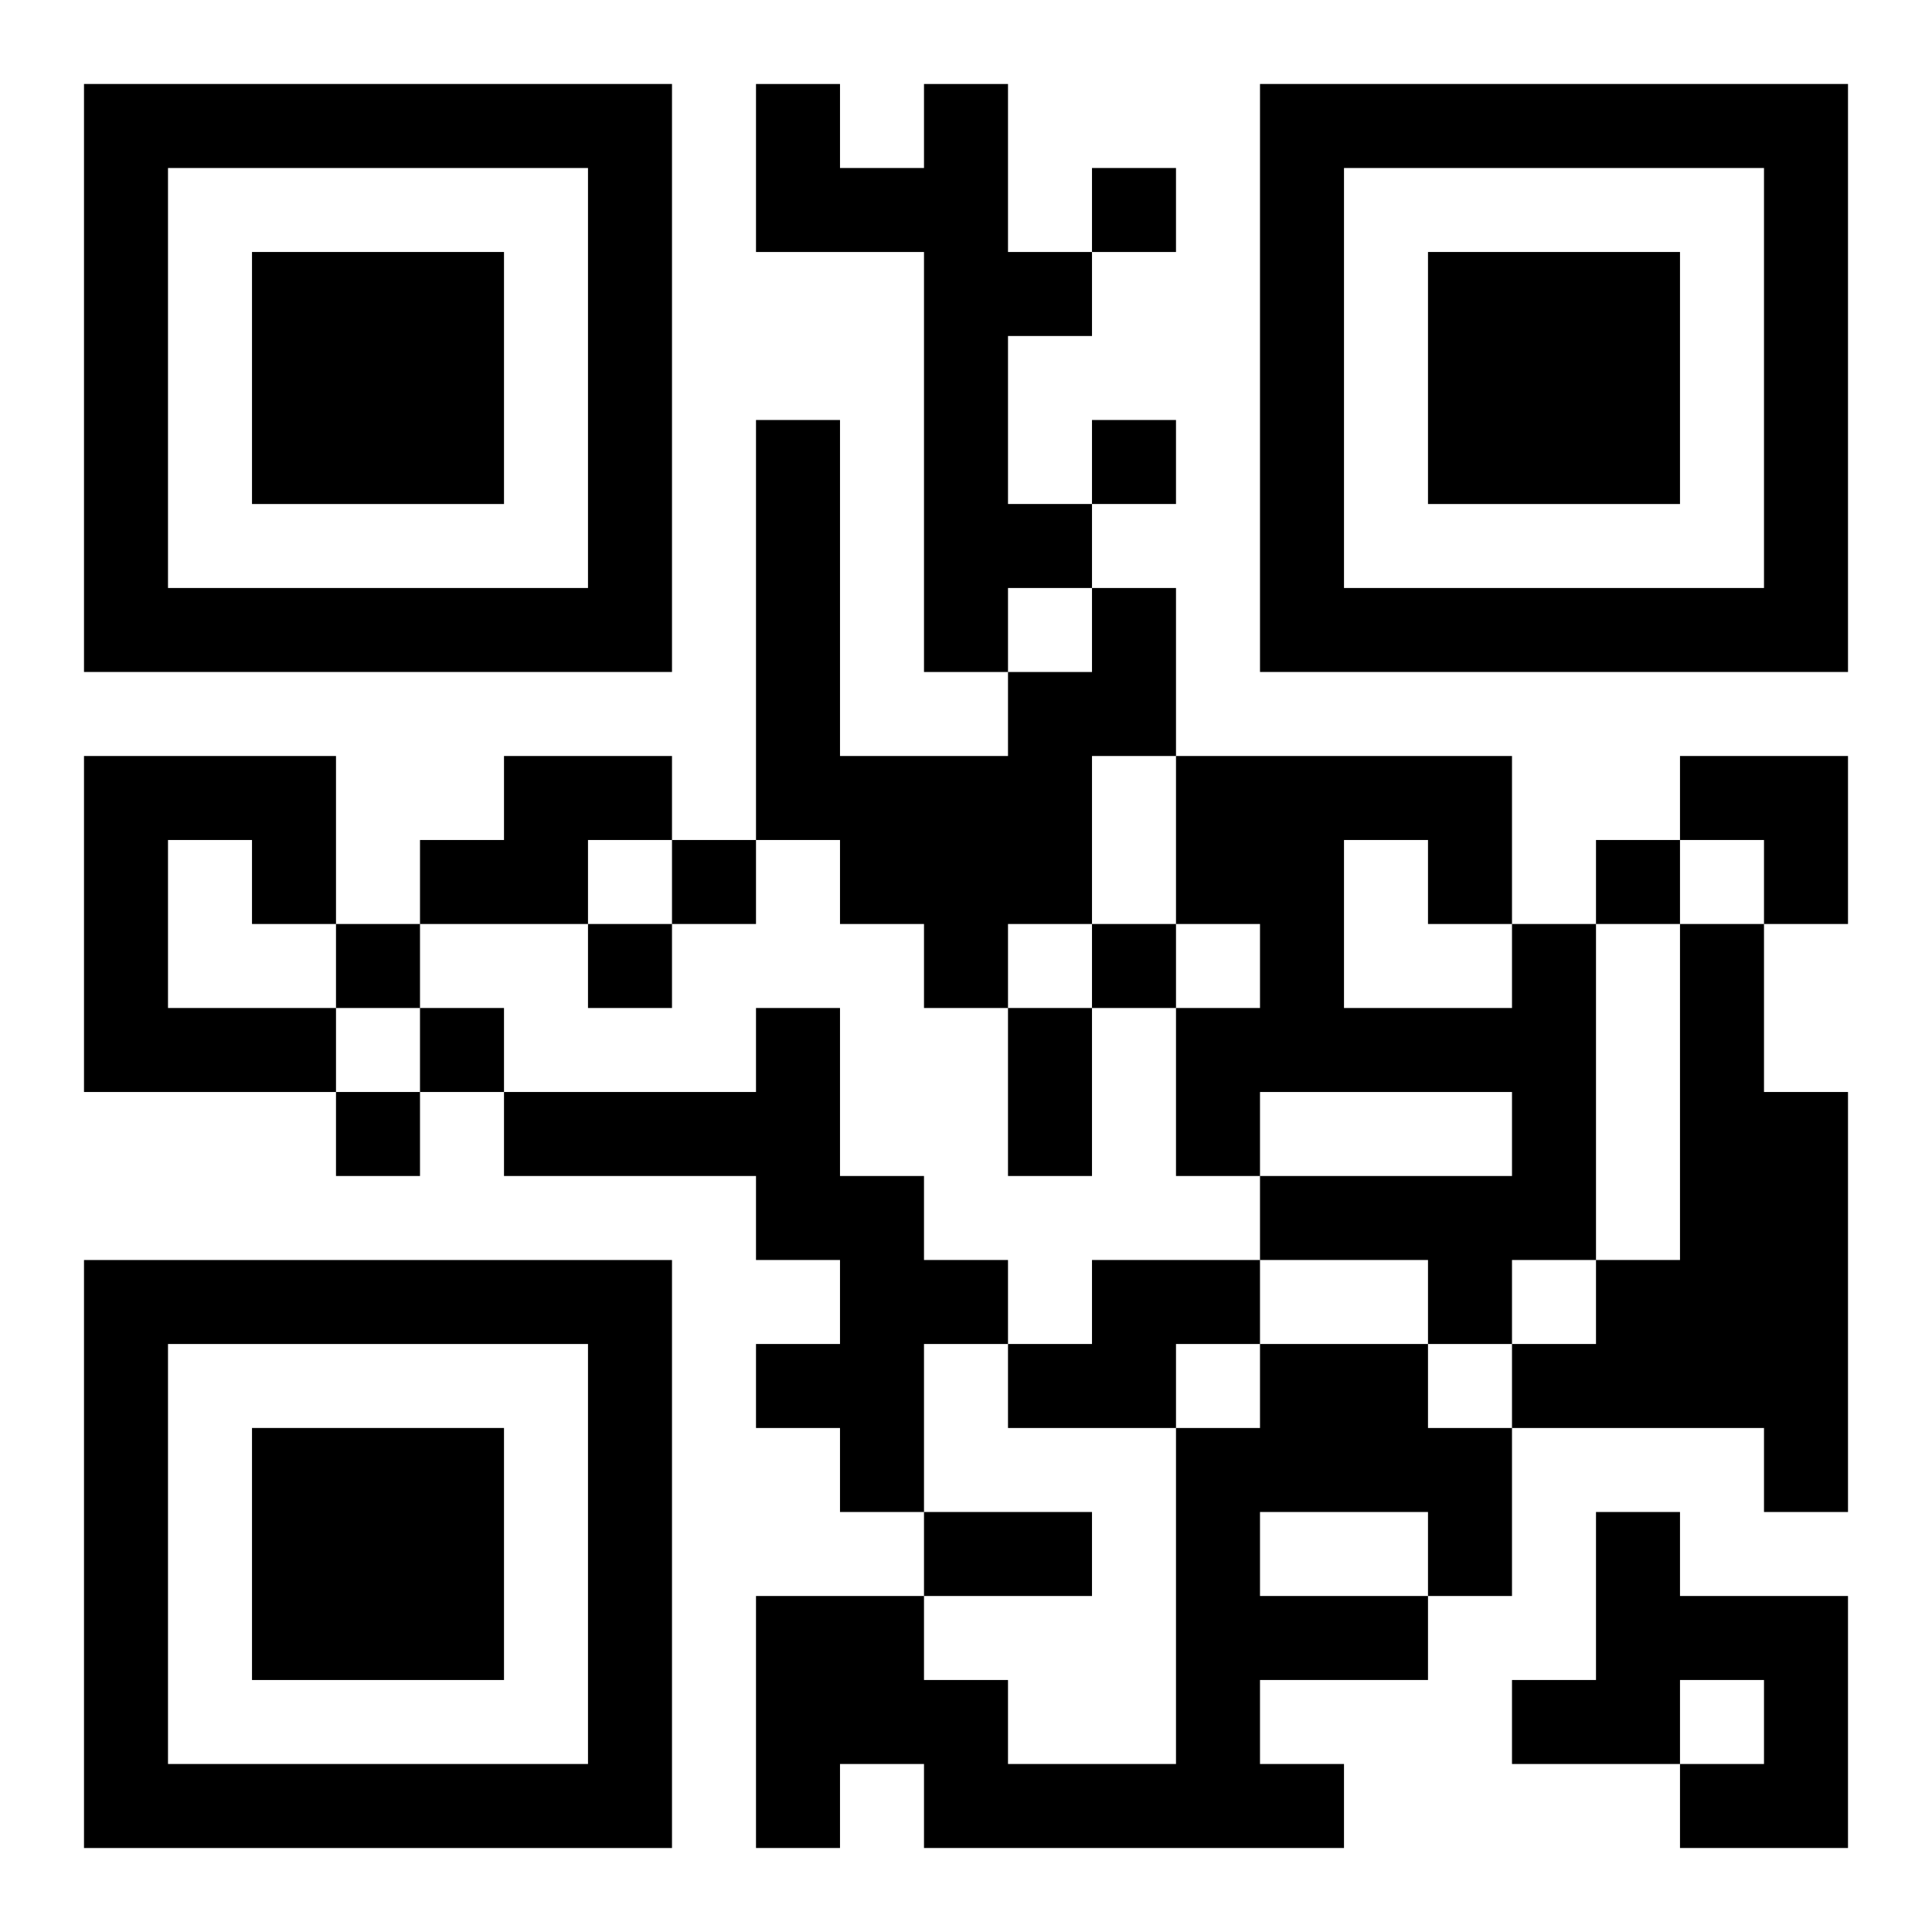
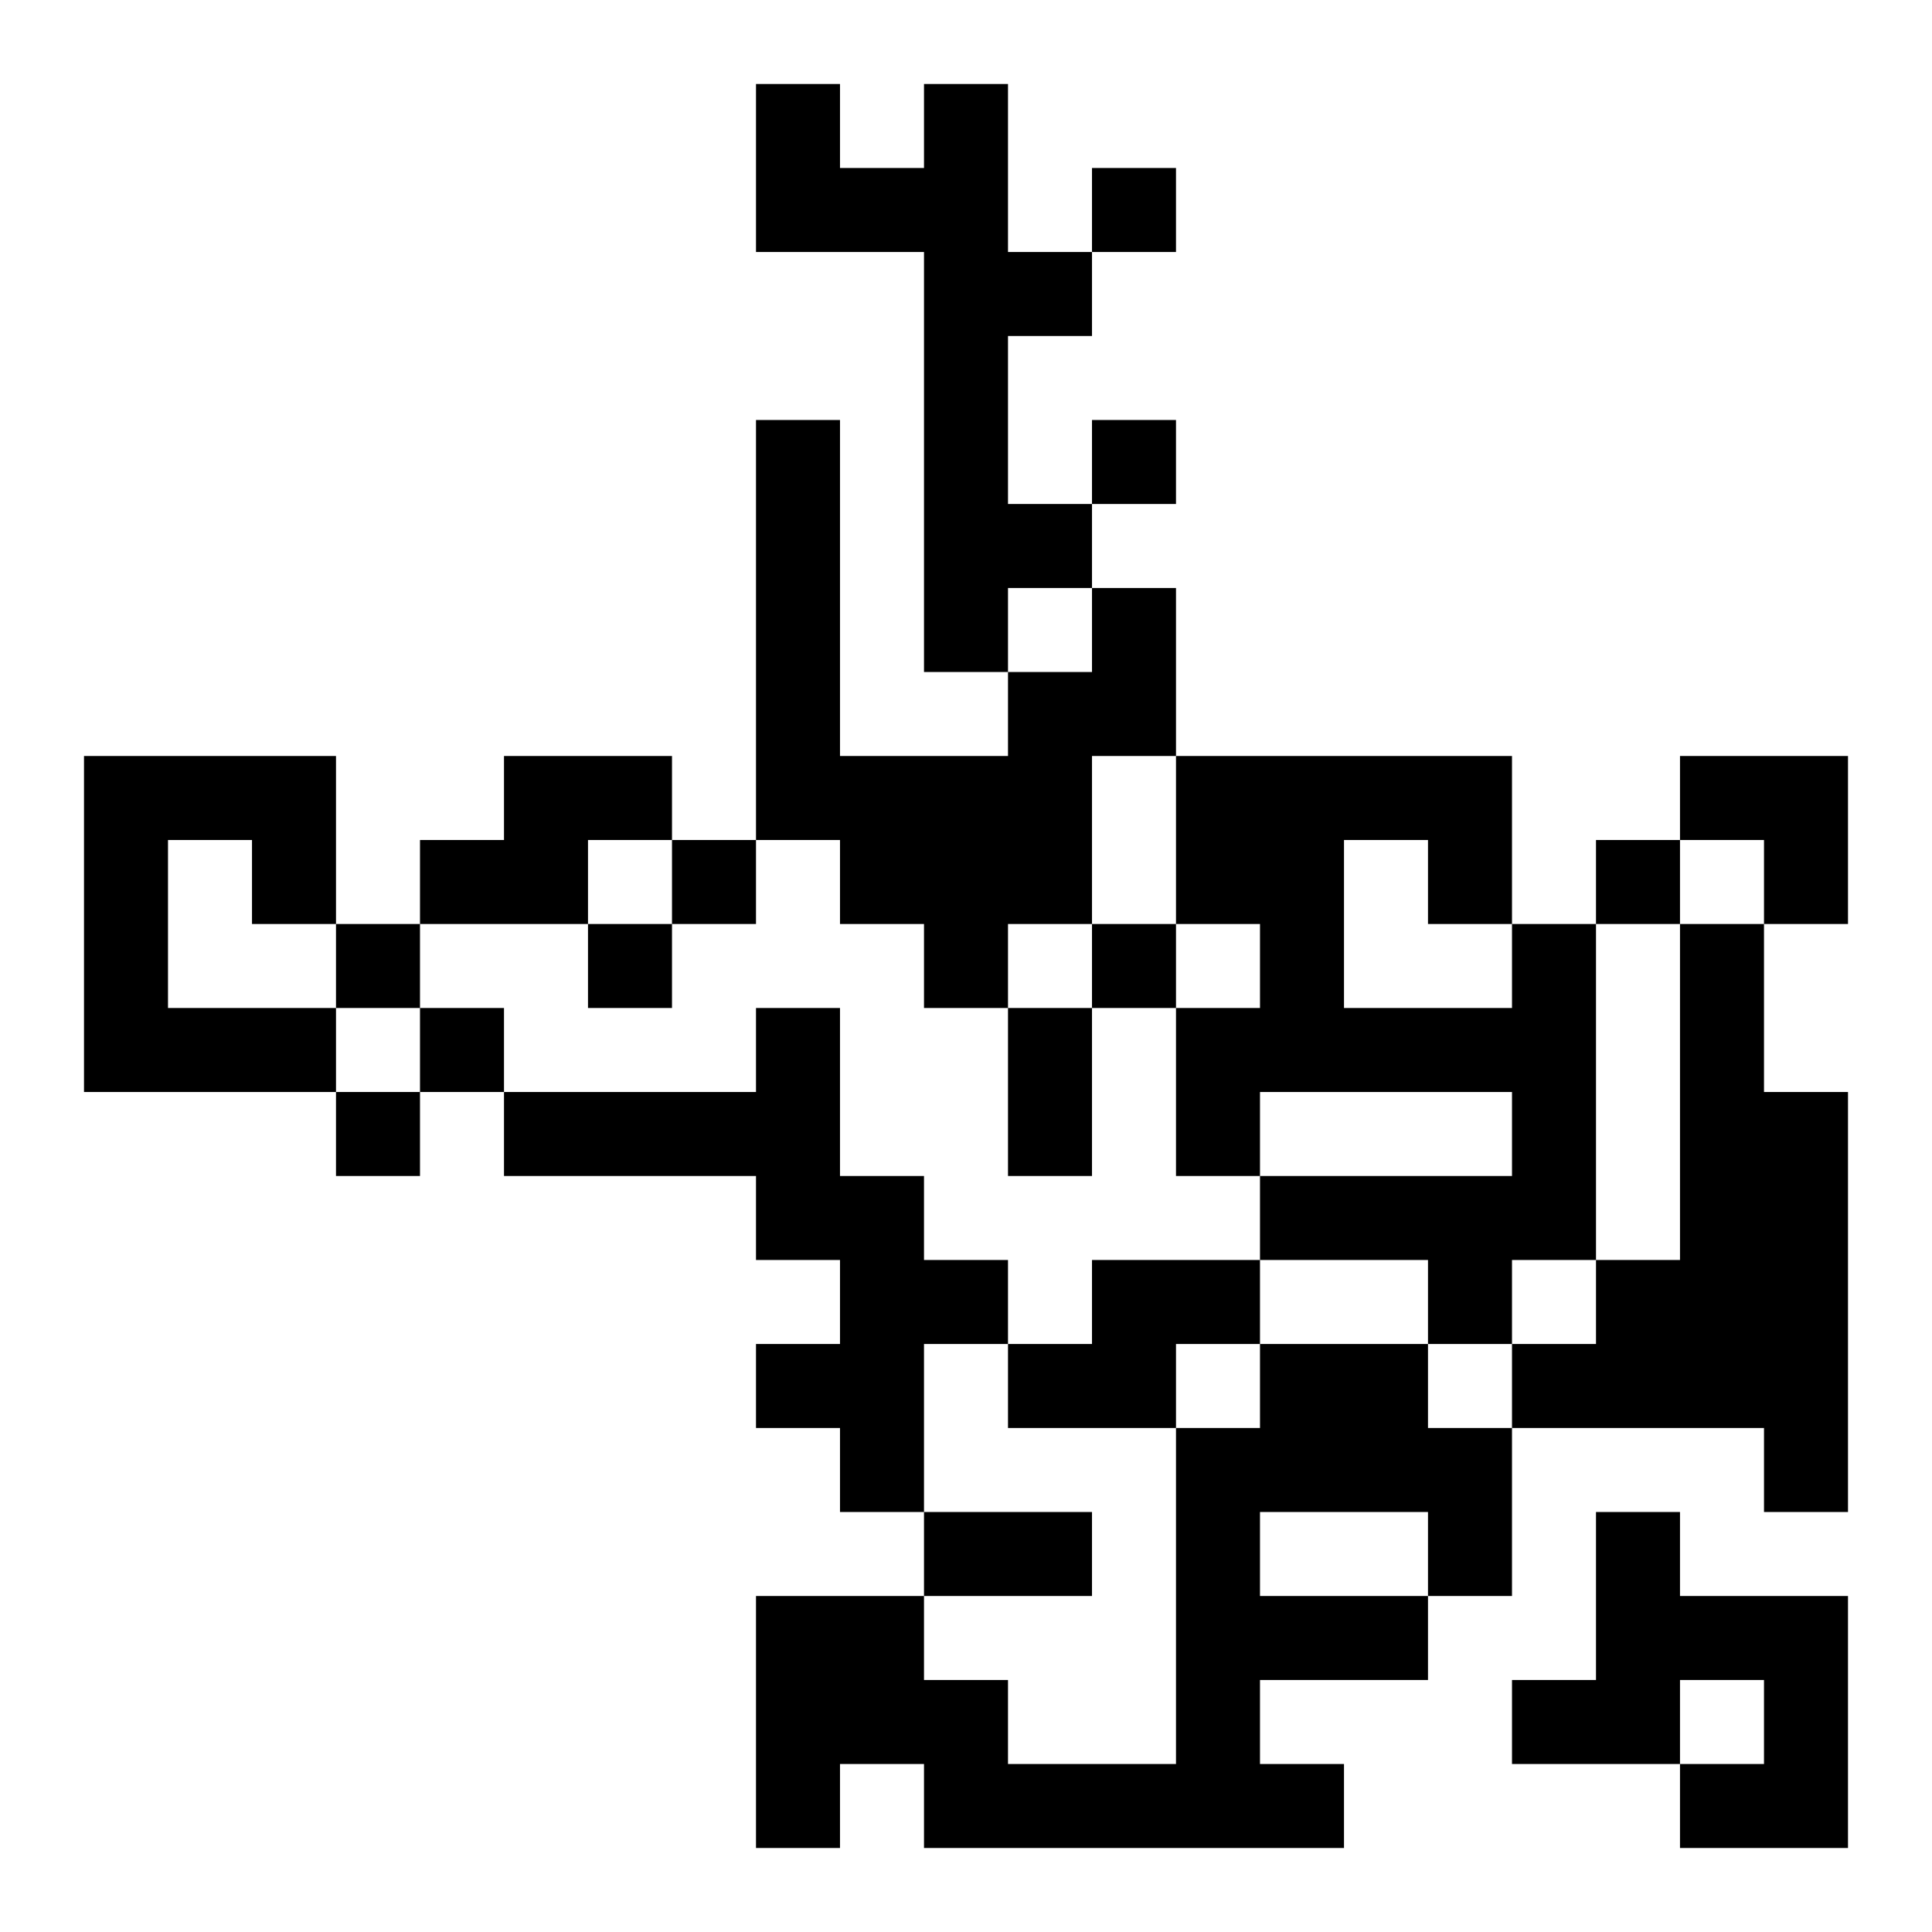
<svg xmlns="http://www.w3.org/2000/svg" xmlns:xlink="http://www.w3.org/1999/xlink" width="250" height="250" baseProfile="full" version="1.1" viewBox="-1 -1 23 23">
  <symbol id="a">
-     <path d="m0 7v7h7v-7h-7zm1 1h5v5h-5v-5zm1 1v3h3v-3h-3z" />
-   </symbol>
+     </symbol>
  <use y="-7" xlink:href="#a" />
  <use y="7" xlink:href="#a" />
  <use x="14" y="-7" xlink:href="#a" />
  <path d="m10 0h1v2h1v1h-1v2h1v1h-1v1h-1v-5h-2v-2h1v1h1v-1m2 6h1v2h-1v2h-1v1h-1v-1h-1v-1h-1v-5h1v4h2v-1h1v-1m-12 2h3v2h-1v-1h-1v2h2v1h-3v-4m5 0h2v1h-1v1h-2v-1h1v-1m12 2h1v4h-1v1h-1v-1h-2v-1h3v-1h-3v1h-1v-2h1v-1h-1v-2h4v2m-2-1v2h2v-1h-1v-1h-1m4 1h1v2h1v5h-1v-1h-3v-1h1v-1h1v-4m-11 1h1v2h1v1h1v1h-1v2h-1v-1h-1v-1h1v-1h-1v-1h-3v-1h3v-1m4 3h2v1h-1v1h-2v-1h1v-1m2 1h2v1h1v2h-1v1h-2v1h1v1h-5v-1h-1v1h-1v-3h2v1h1v1h2v-4h1v-1m0 2v1h2v-1h-2m4 0h1v1h2v3h-2v-1h1v-1h-1v1h-2v-1h1v-2m-6-16v1h1v-1h-1m0 3v1h1v-1h-1m-5 5v1h1v-1h-1m11 0v1h1v-1h-1m-15 1v1h1v-1h-1m3 0v1h1v-1h-1m6 0v1h1v-1h-1m-8 1v1h1v-1h-1m-1 1v1h1v-1h-1m8-1h1v2h-1v-2m-1 6h2v1h-2v-1m9-9h2v2h-1v-1h-1z" />
</svg>